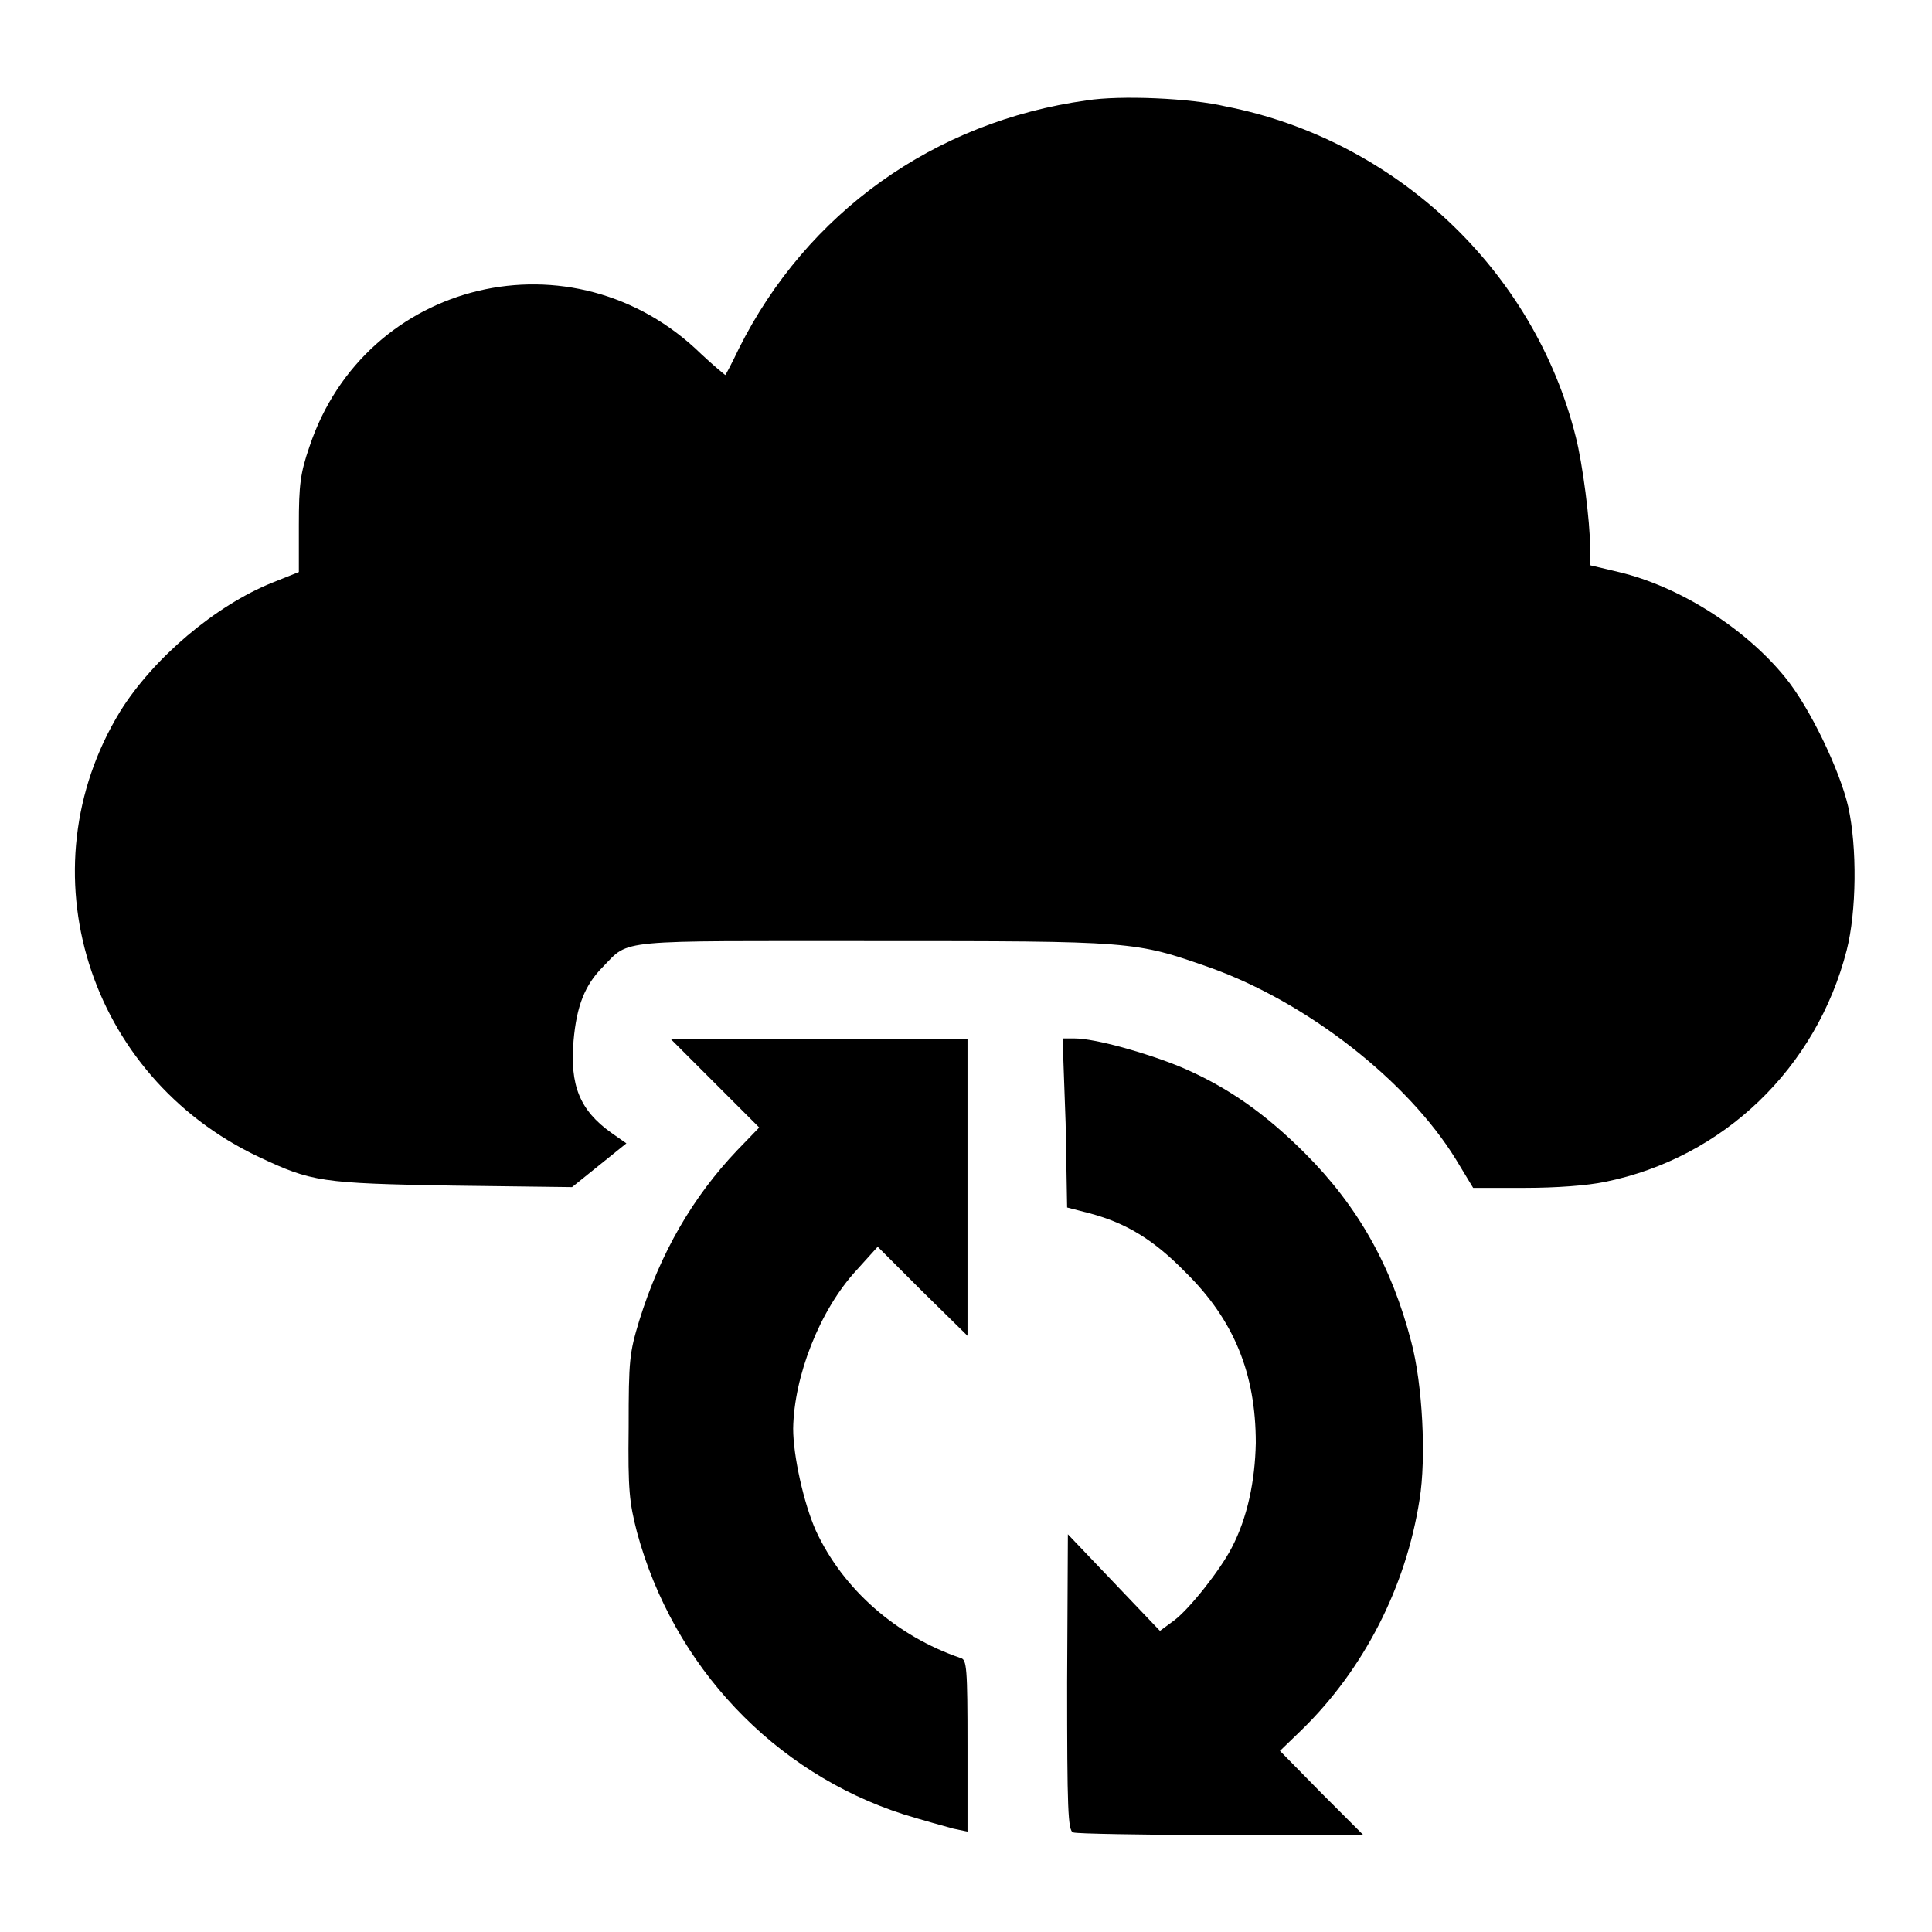
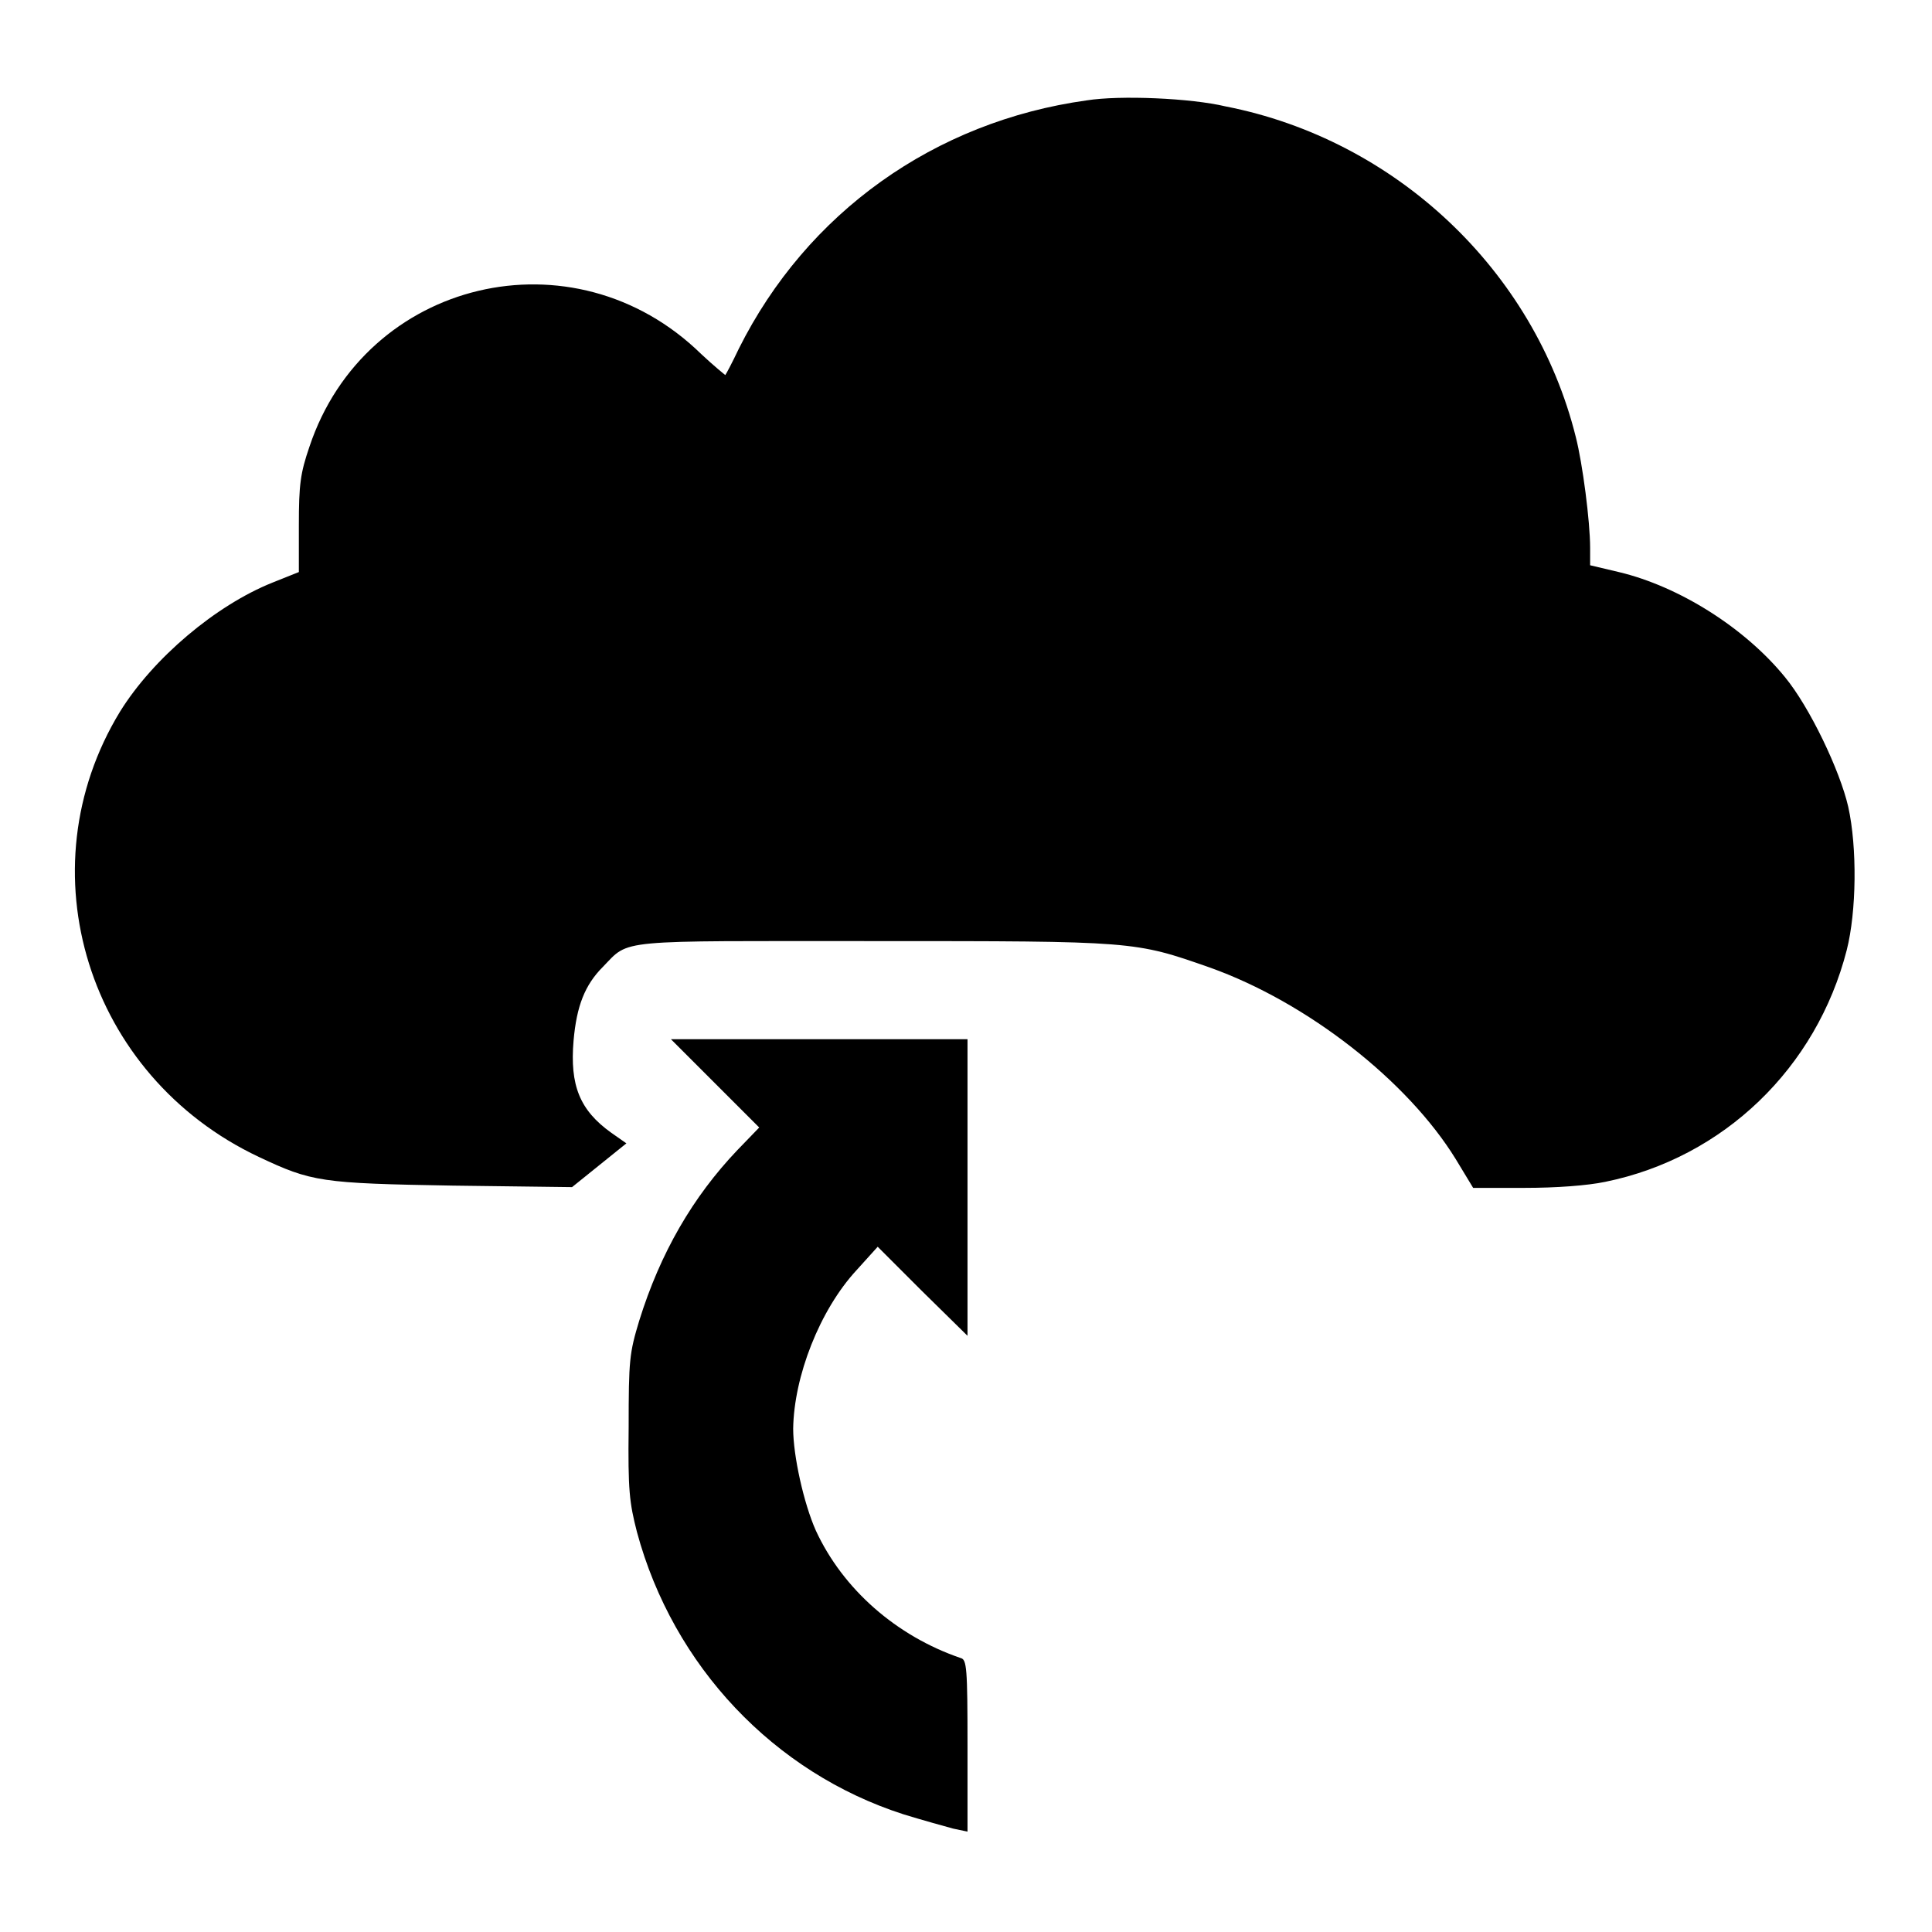
<svg xmlns="http://www.w3.org/2000/svg" version="1.1" x="0px" y="0px" viewBox="0 0 256 256" enable-background="new 0 0 256 256" xml:space="preserve">
  <g>
    <g>
      <g>
        <path fill="#000000" d="M144,13.3c-20.2,2.8-37.1,14.9-46.1,32.9c-0.9,1.9-1.7,3.4-1.8,3.5c0,0-1.5-1.2-3.2-2.8C76,30.4,48.4,37,41,59.2c-1.2,3.5-1.4,5-1.4,10.4v6.2l-3.5,1.4c-7.5,3-15.8,10-20.2,17.1c-12.8,21-4.3,48.3,18.4,59c7,3.3,8.2,3.5,25.7,3.8l15.8,0.2l3.6-2.9l3.6-2.9l-2-1.4c-4.2-3-5.5-6.3-5-12.2c0.4-4.6,1.5-7.4,3.9-9.8c3.6-3.7,1.4-3.4,35.9-3.4c34.6,0,34.5,0,44.5,3.5c12.9,4.6,26.2,15,32.6,25.4l2.3,3.8h6.8c4.2,0,8.3-0.3,10.7-0.8c15.7-3.2,28-15.1,32-30.7c1.3-5.1,1.4-13.6,0.2-19c-1.1-4.8-5.1-13.2-8.4-17.2c-5.3-6.5-14-12-22-13.9l-3.8-0.9v-2.3c0-3.5-1-11.2-1.9-14.7c-5.5-22.1-23.9-39.4-46.4-43.8C157.8,13,148.4,12.6,144,13.3z" />
-         <path fill="#000000" d="M94.7,143.5l5.9,5.9l-2.9,3c-5.9,6.2-10.2,13.6-13,22.6c-1.3,4.3-1.4,5.2-1.4,14.1c-0.1,8.4,0.1,10,1.1,13.9c4.8,17.8,18.2,31.9,35.3,37.4c2.6,0.8,5.5,1.6,6.6,1.9l1.9,0.4v-11.4c0-10.3-0.1-11.4-0.9-11.6c-8.5-2.9-15.6-9.1-19.2-16.9c-1.6-3.6-3-9.9-3-13.5c0.1-6.9,3.5-15.7,8.4-21l2.8-3.1l5.9,5.9l6,5.9v-19.7v-19.6h-19.6H88.9L94.7,143.5z" />
-         <path fill="#000000" d="M141.2,148.8l0.2,11.2l3.1,0.8c4.8,1.3,8.4,3.5,12.6,7.8c6.4,6.3,9.3,13.4,9.3,22.6c-0.1,5-1.1,9.9-3.2,13.9c-1.5,2.9-5.5,8-7.6,9.6l-1.9,1.4l-6.1-6.4l-6.1-6.4l-0.1,19.6c0,16.8,0.1,19.7,0.8,19.9c0.4,0.2,9.3,0.3,19.6,0.4h18.9l-5.6-5.6l-5.5-5.6l2.9-2.8c8.2-8,13.8-18.9,15.6-30.5c0.9-5.5,0.4-15.3-1.1-20.9c-2.6-10-7-17.9-14.1-25c-5.3-5.3-10.3-8.8-16.4-11.4c-4.6-1.9-11.4-3.8-14.1-3.8h-1.6L141.2,148.8z" />
+         <path fill="#000000" d="M94.7,143.5l5.9,5.9l-2.9,3c-5.9,6.2-10.2,13.6-13,22.6c-1.3,4.3-1.4,5.2-1.4,14.1c-0.1,8.4,0.1,10,1.1,13.9c4.8,17.8,18.2,31.9,35.3,37.4c2.6,0.8,5.5,1.6,6.6,1.9l1.9,0.4v-11.4c0-10.3-0.1-11.4-0.9-11.6c-8.5-2.9-15.6-9.1-19.2-16.9c-1.6-3.6-3-9.9-3-13.5c0.1-6.9,3.5-15.7,8.4-21l2.8-3.1l5.9,5.9l6,5.9v-19.7v-19.6h-19.6H88.9L94.7,143.5" />
      </g>
    </g>
  </g>
</svg>